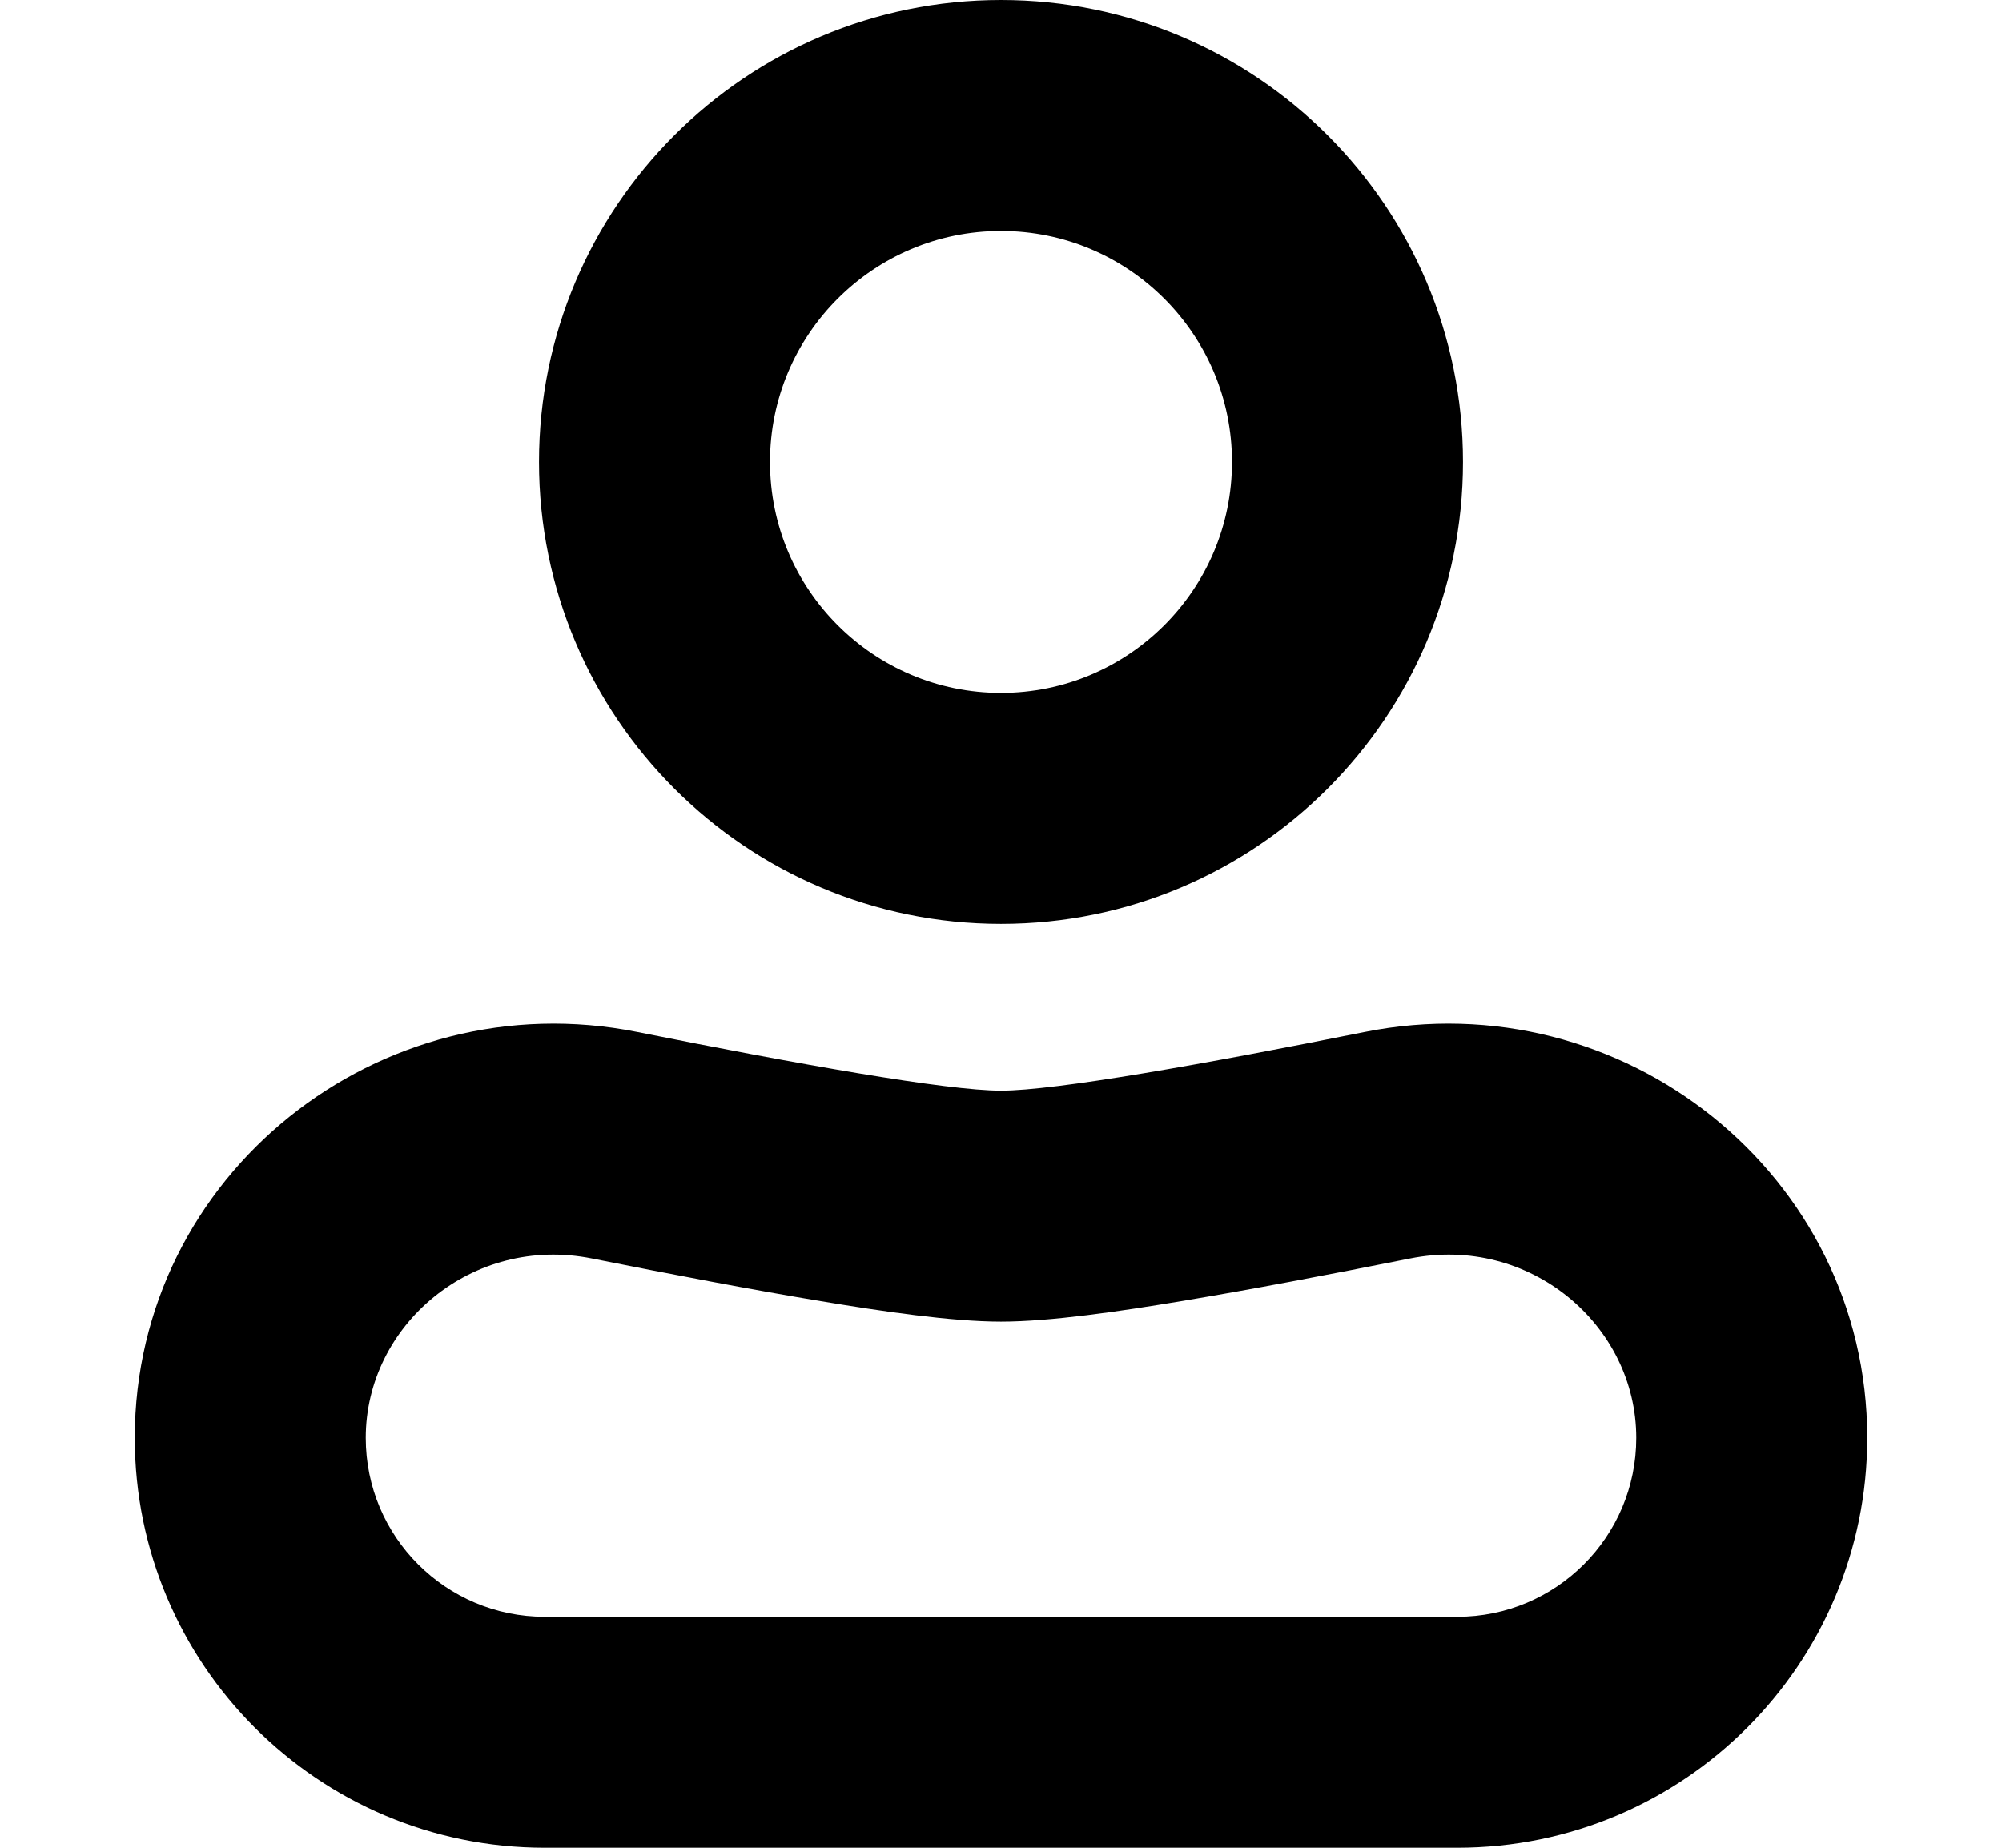
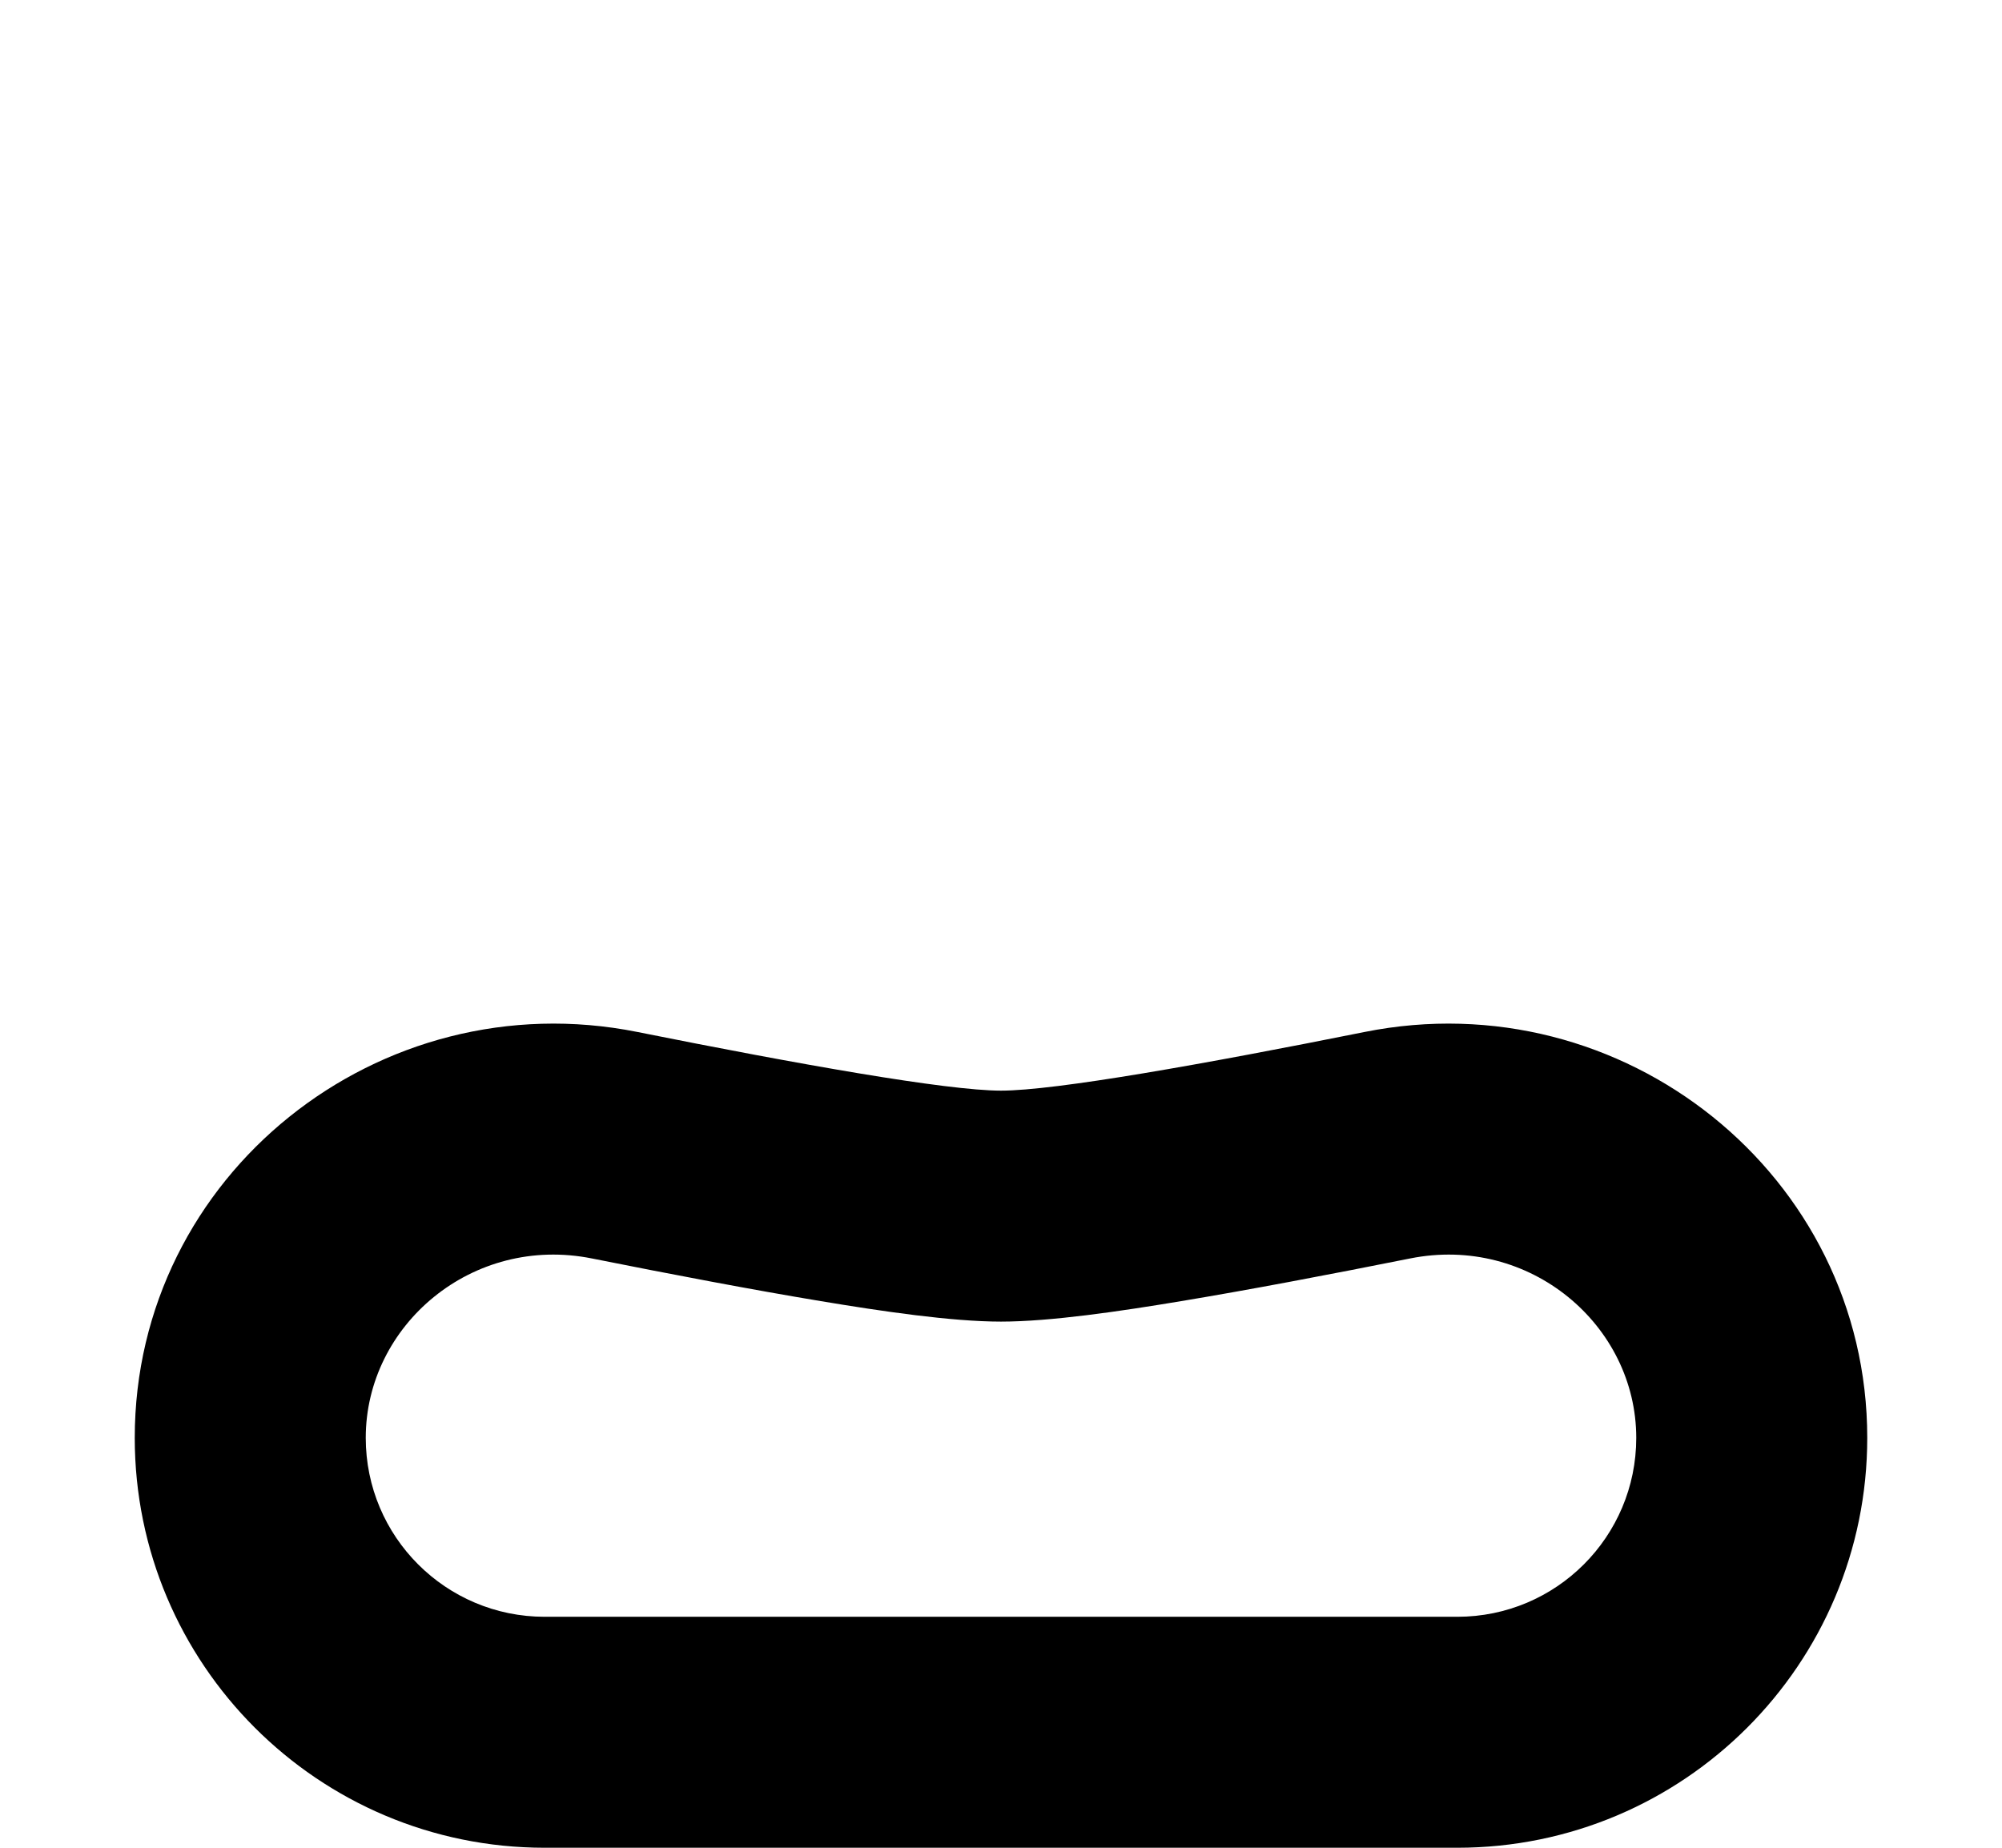
<svg xmlns="http://www.w3.org/2000/svg" width="13" height="12" viewBox="0 0 13 12" fill="none">
-   <path fill-rule="evenodd" clip-rule="evenodd" d="M6.5 4.5C7.328 4.5 8 3.828 8 3C8 2.172 7.328 1.5 6.5 1.5C5.672 1.5 5 2.172 5 3C5 3.828 5.672 4.5 6.5 4.5ZM6.5 6C8.157 6 9.5 4.657 9.5 3C9.5 1.343 8.157 0 6.5 0C4.843 0 3.5 1.343 3.5 3C3.5 4.657 4.843 6 6.5 6Z" fill="black" />
  <path fill-rule="evenodd" clip-rule="evenodd" d="M5.33 8.45C4.89 8.377 4.37 8.278 3.844 8.173C3.067 8.017 2.375 8.606 2.375 9.338C2.375 9.98 2.895 10.5 3.537 10.5H9.463C10.105 10.5 10.625 9.98 10.625 9.338C10.625 8.606 9.933 8.017 9.156 8.173C8.63 8.278 8.11 8.377 7.67 8.45C7.274 8.516 6.821 8.583 6.5 8.583C6.179 8.583 5.726 8.516 5.33 8.45ZM4.139 6.702C2.463 6.366 0.875 7.629 0.875 9.338C0.875 10.808 2.067 12 3.537 12H9.463C10.933 12 12.125 10.808 12.125 9.338C12.125 7.629 10.537 6.366 8.861 6.702C7.823 6.91 6.853 7.083 6.5 7.083C6.147 7.083 5.177 6.91 4.139 6.702Z" fill="black" />
</svg>